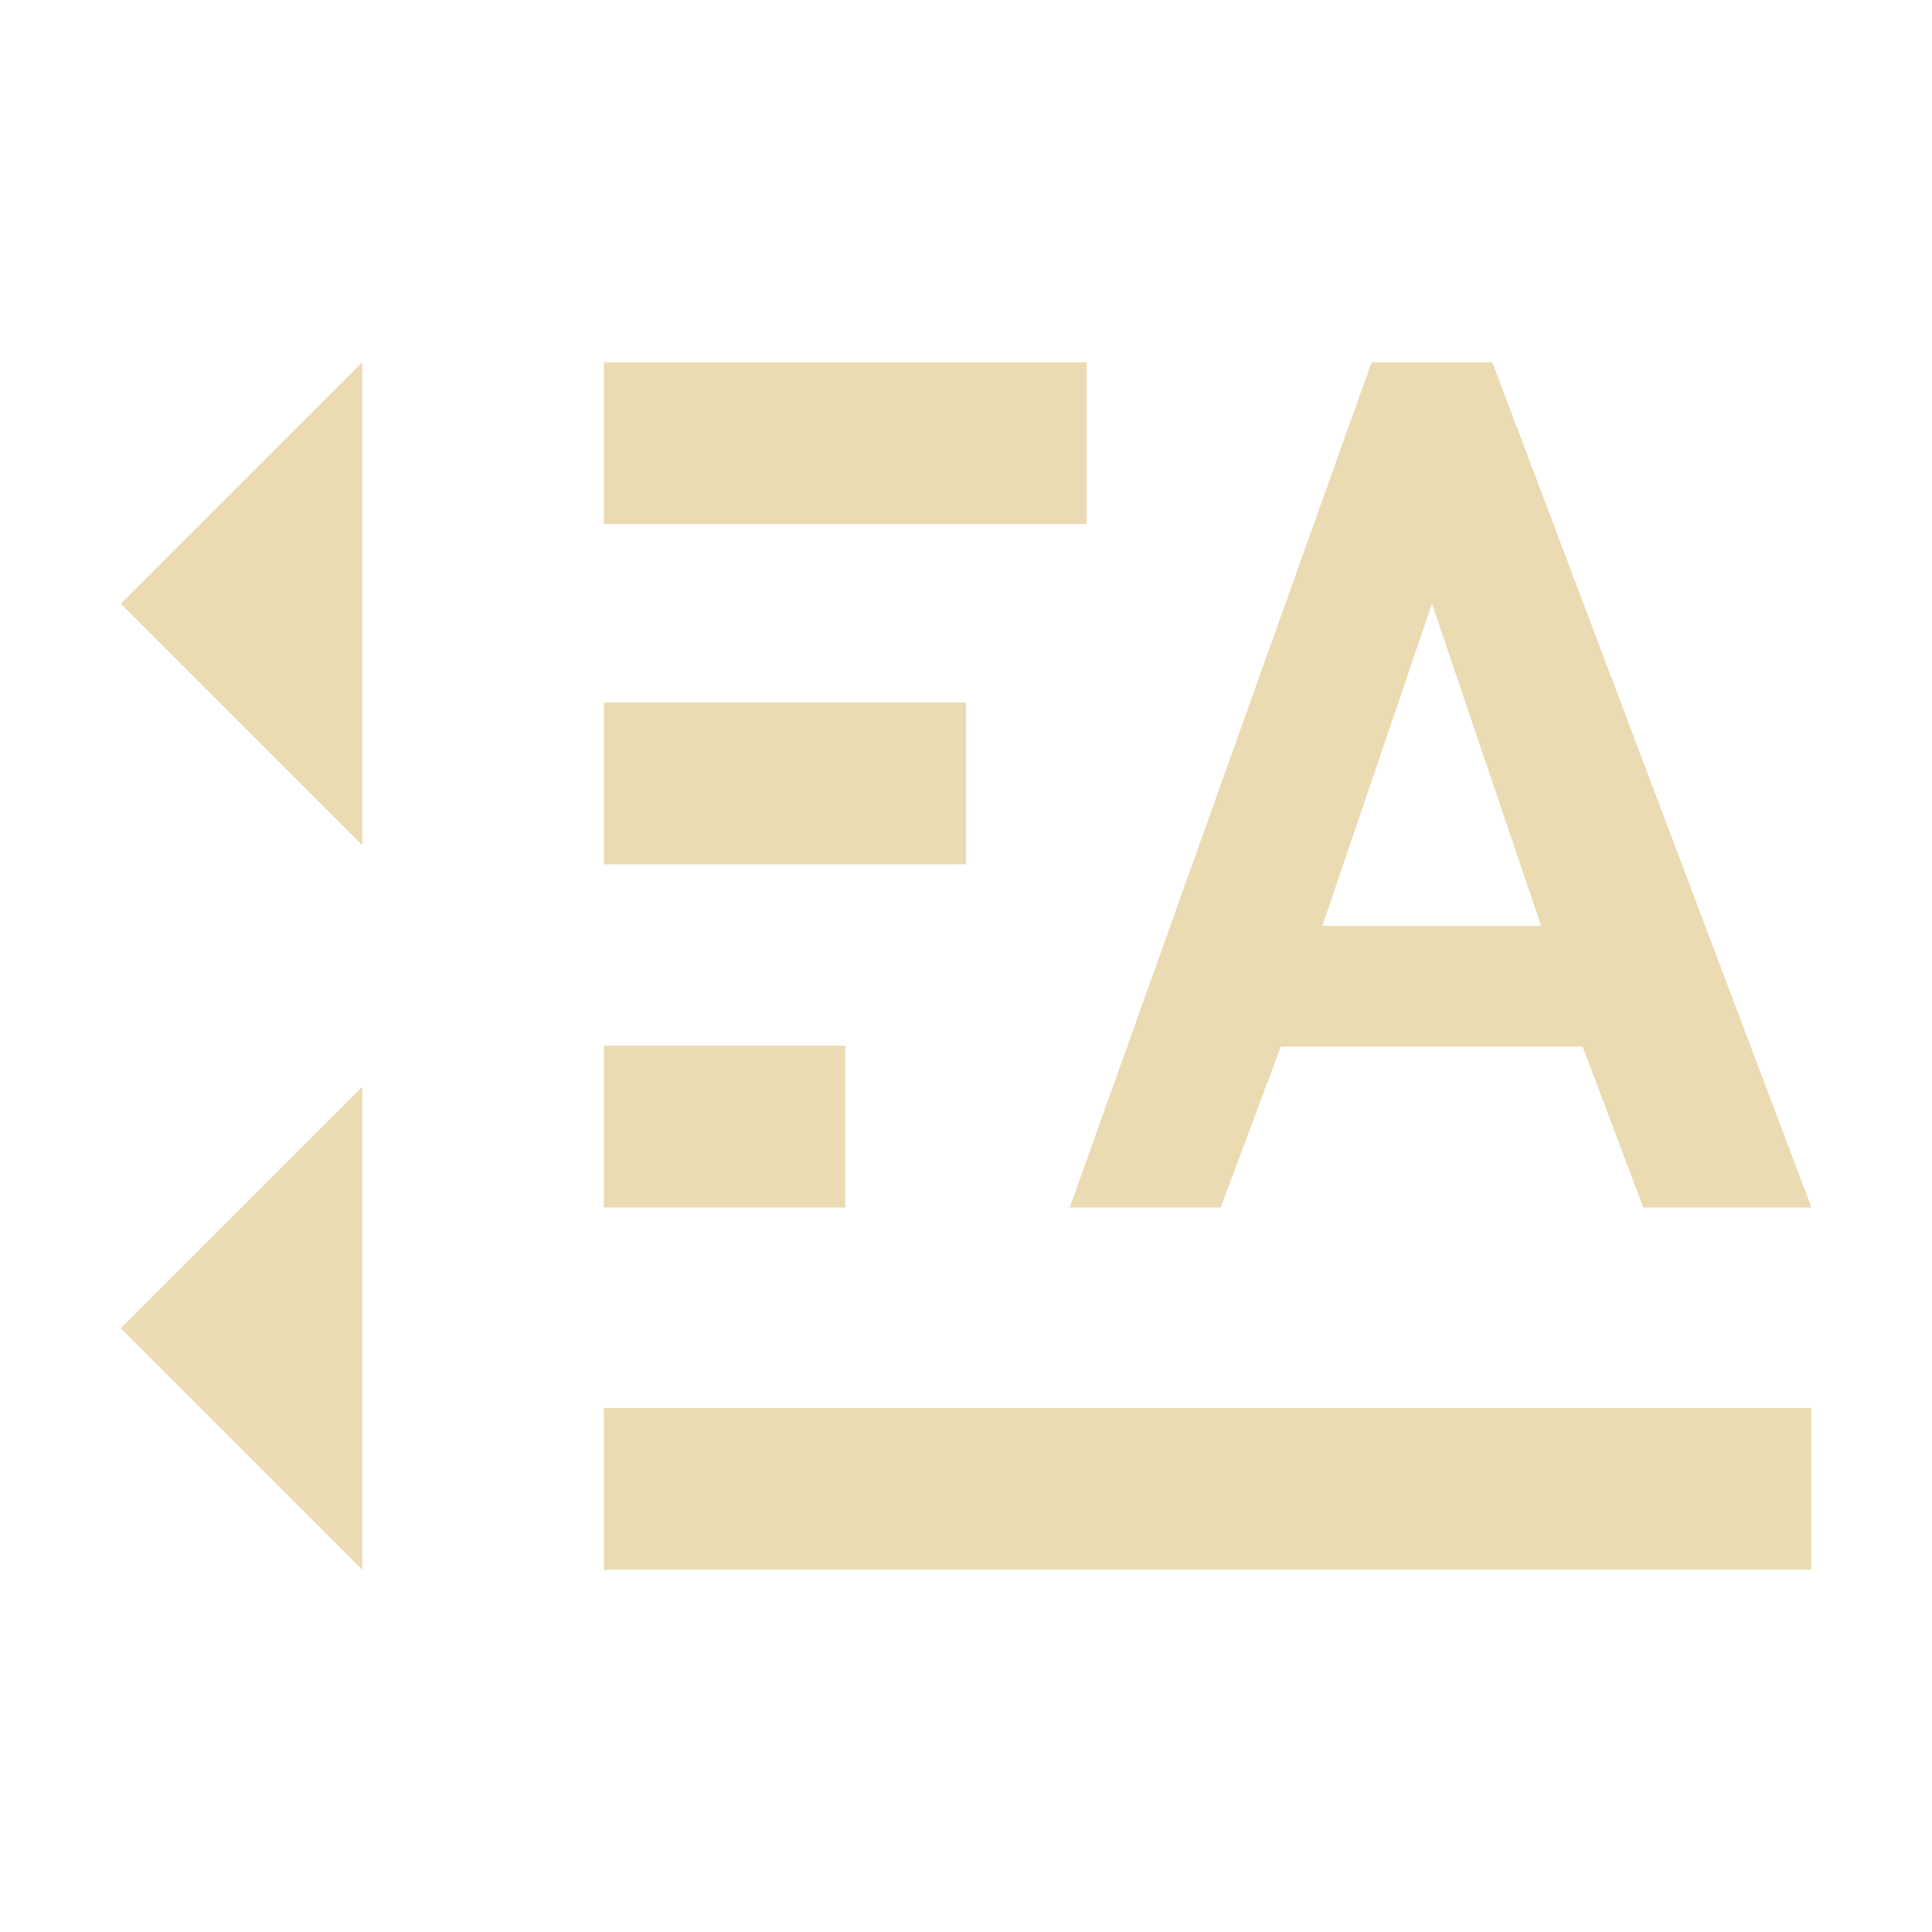
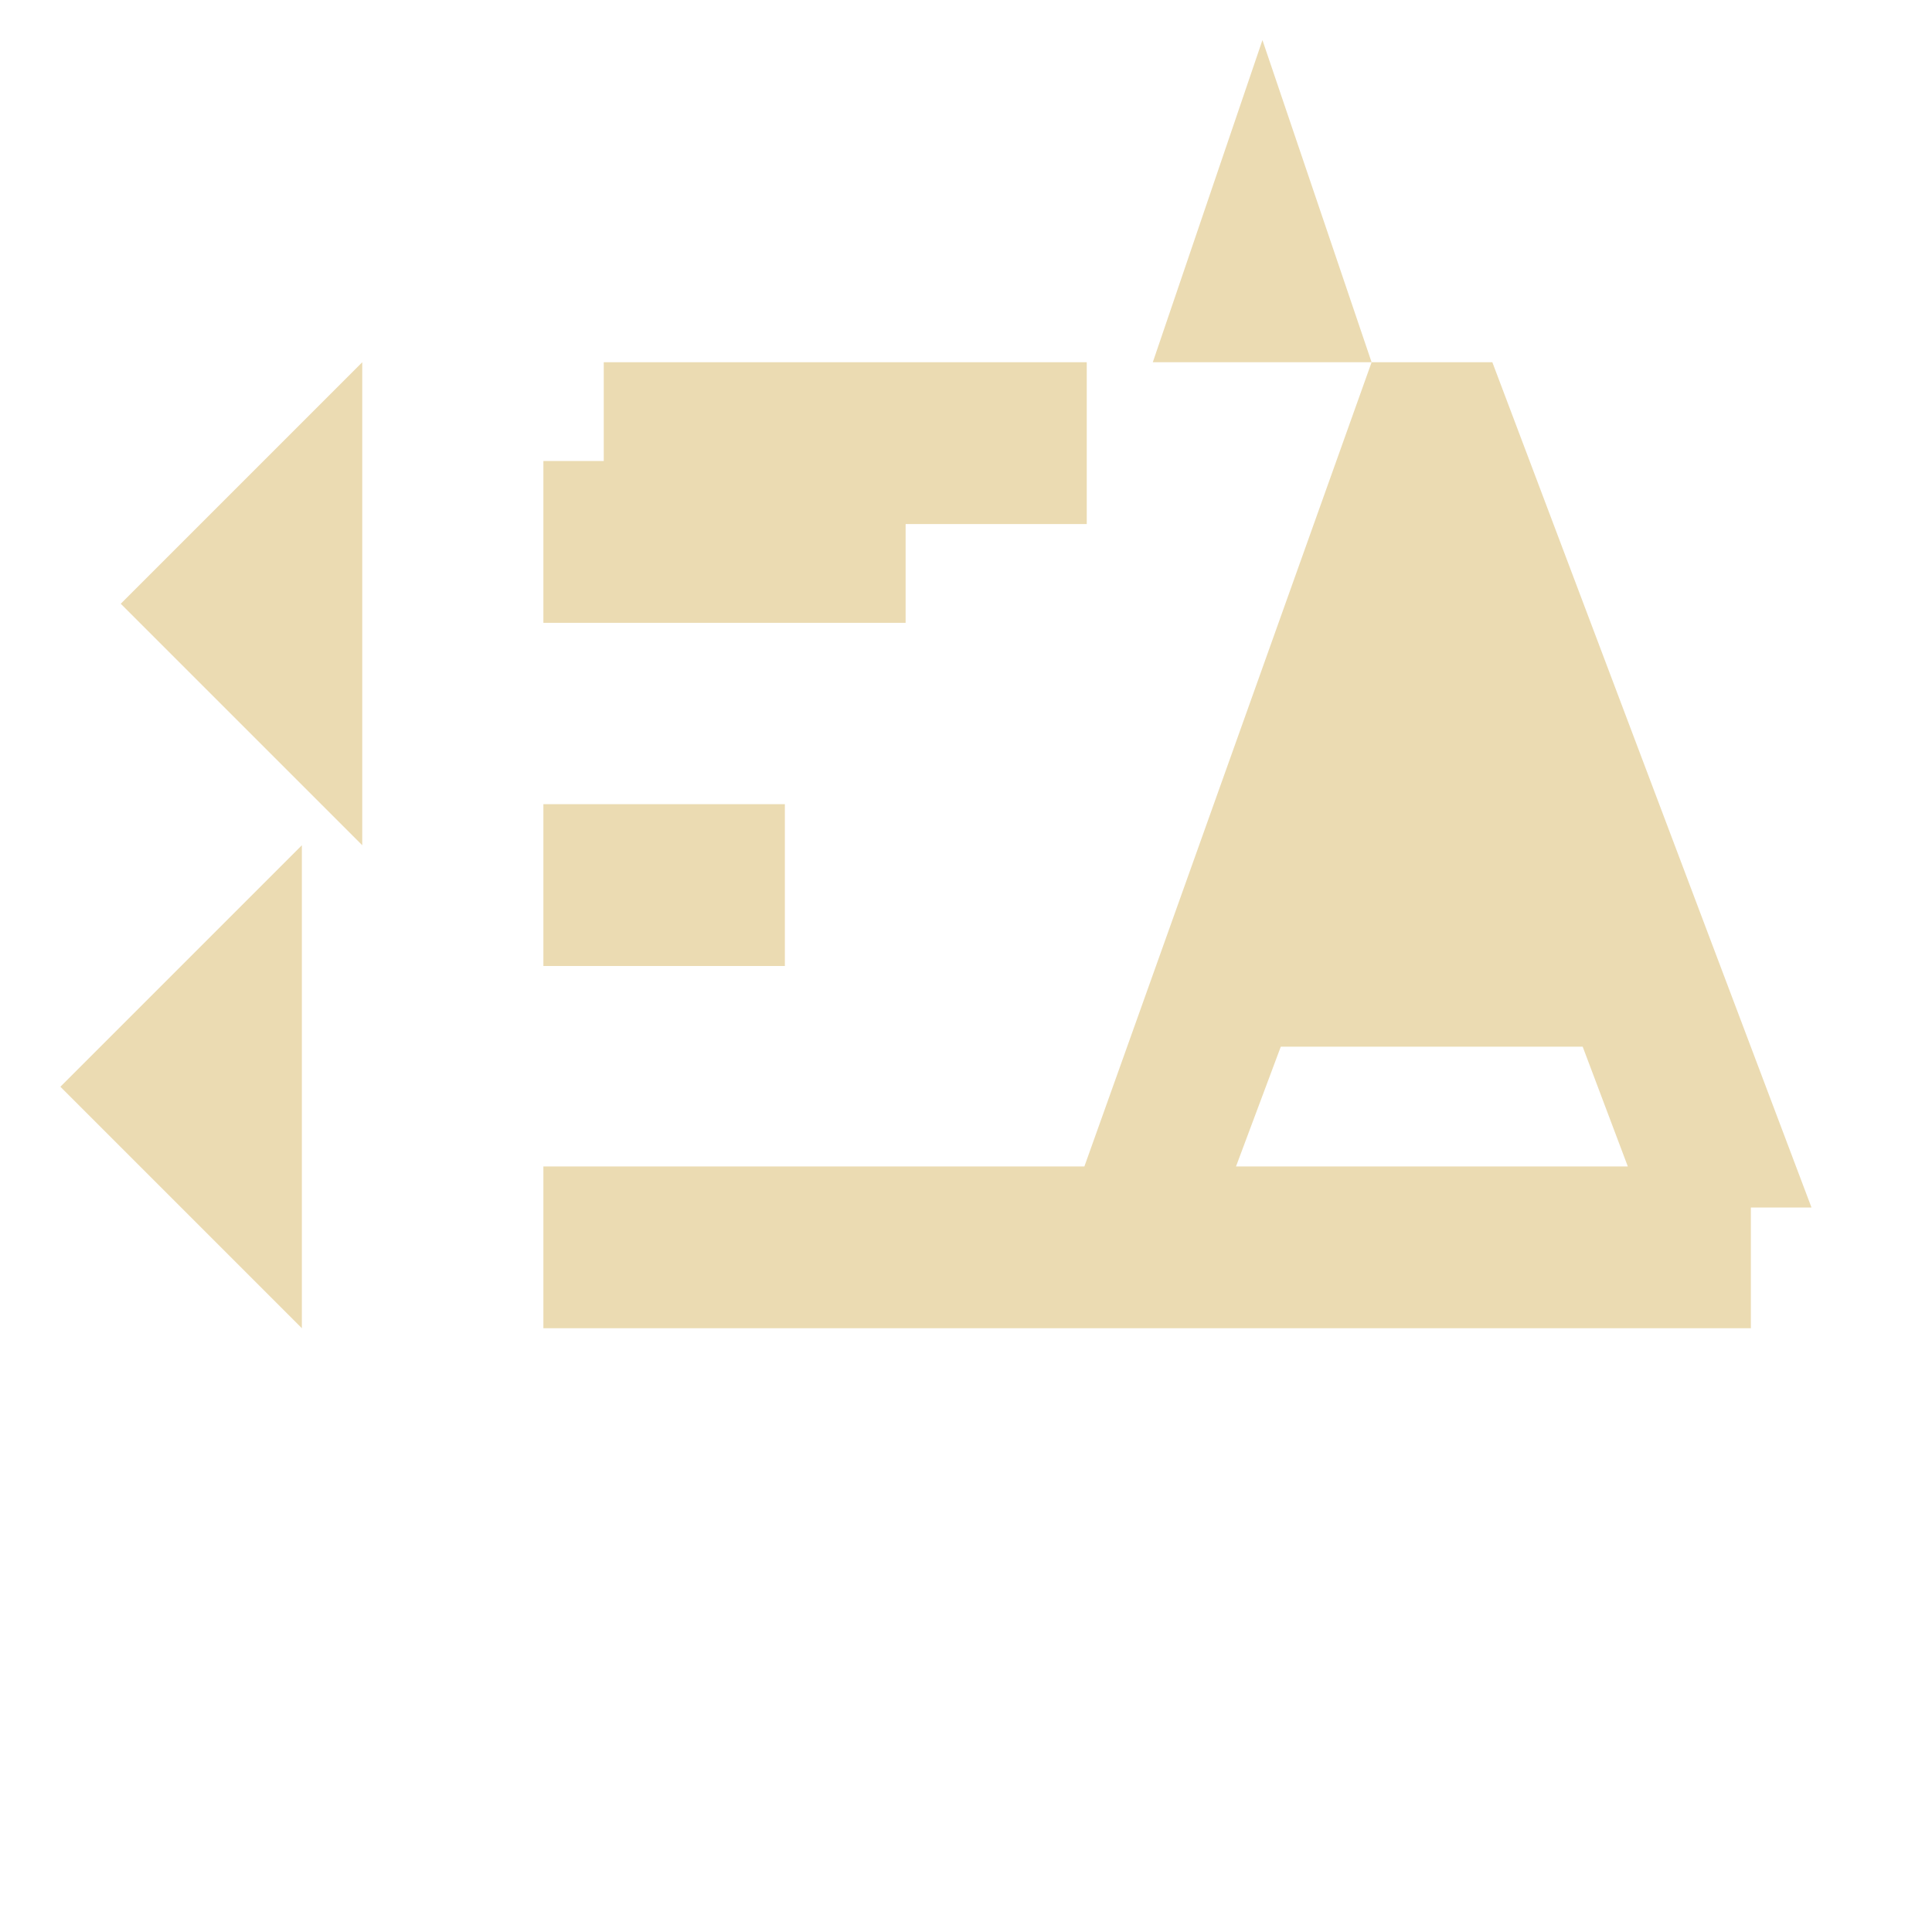
<svg xmlns="http://www.w3.org/2000/svg" width="16" height="16" version="1.1" viewBox="0 0 16 16">
  <defs>
    <style type="text/css">.ColorScheme-Text { color:#ebdbb2; } .ColorScheme-Highlight { color:#458588; }</style>
  </defs>
-   <path class="ColorScheme-Text" d="m3 3-2 2 2 2v-4zm2 0v1.34h4v-1.34h-4zm6.359 0-2.5 7h1.25l0.498-1.332h2.5l0.502 1.332h1.393l-2.643-7h-1zm0.5 2 0.904 2.668h-1.812l0.908-2.668zm-6.859 0.818v1.34h3v-1.34h-3zm0 2.842v1.34h2v-1.34h-2zm-2 0.34-2 2 2 2v-4zm2 2.66v1.34h10v-1.34h-10z" fill="currentColor" />
+   <path class="ColorScheme-Text" d="m3 3-2 2 2 2v-4zm2 0v1.34h4v-1.34h-4zm6.359 0-2.5 7h1.25l0.498-1.332h2.5l0.502 1.332h1.393l-2.643-7h-1zh-1.812l0.908-2.668zm-6.859 0.818v1.34h3v-1.34h-3zm0 2.842v1.34h2v-1.34h-2zm-2 0.34-2 2 2 2v-4zm2 2.66v1.34h10v-1.34h-10z" fill="currentColor" />
</svg>